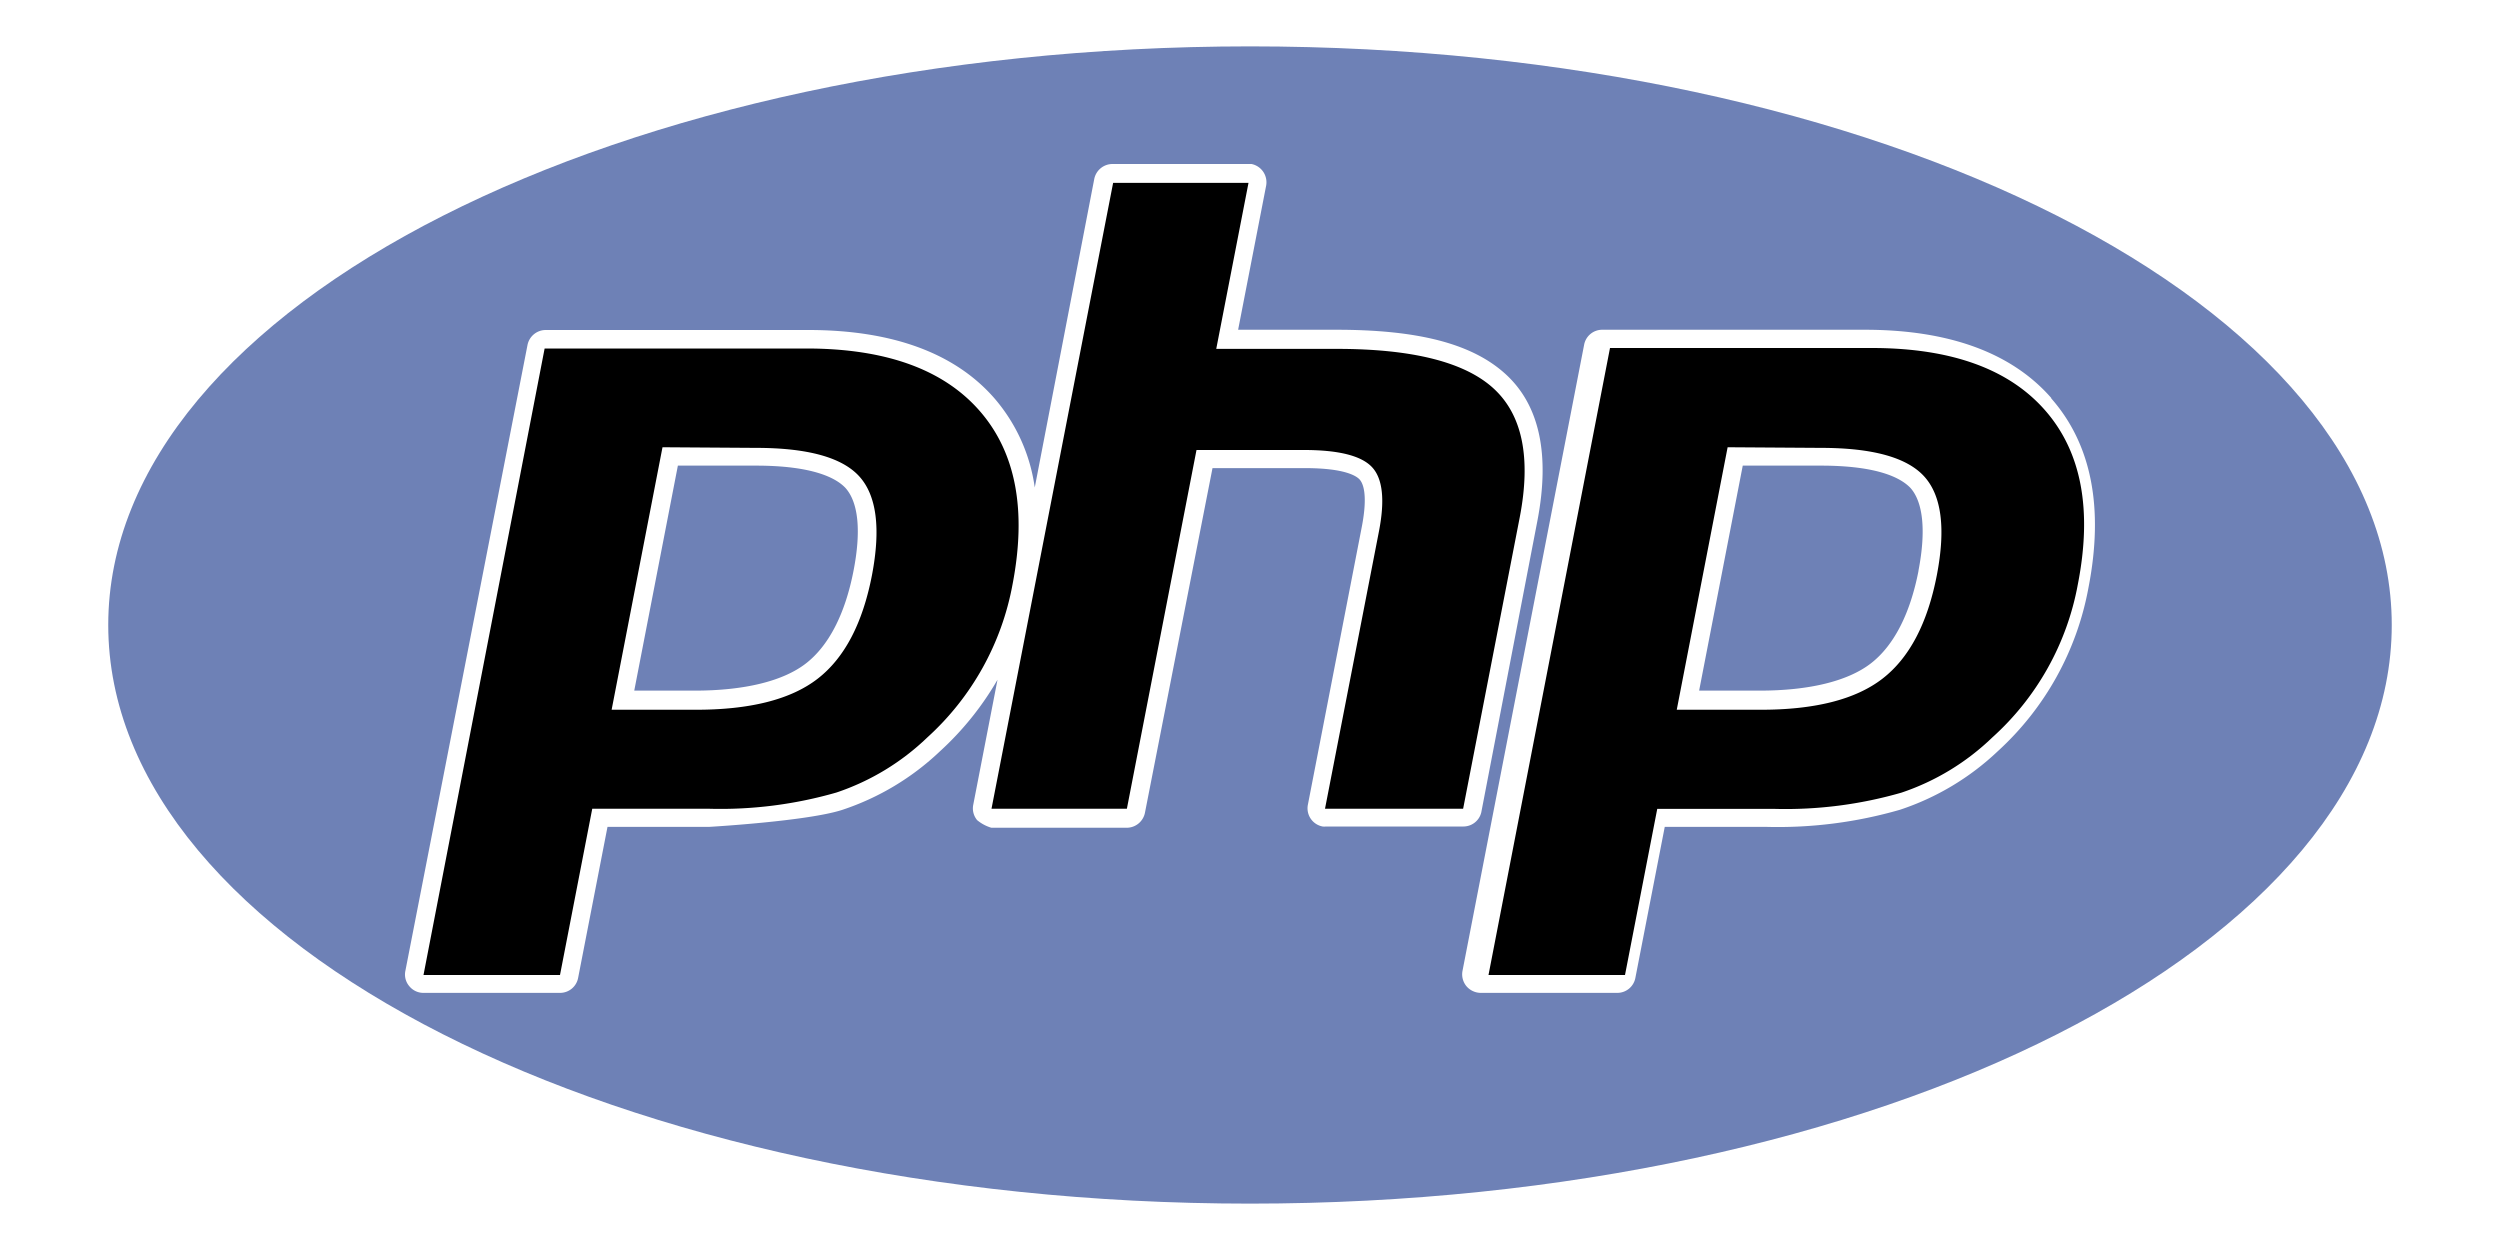
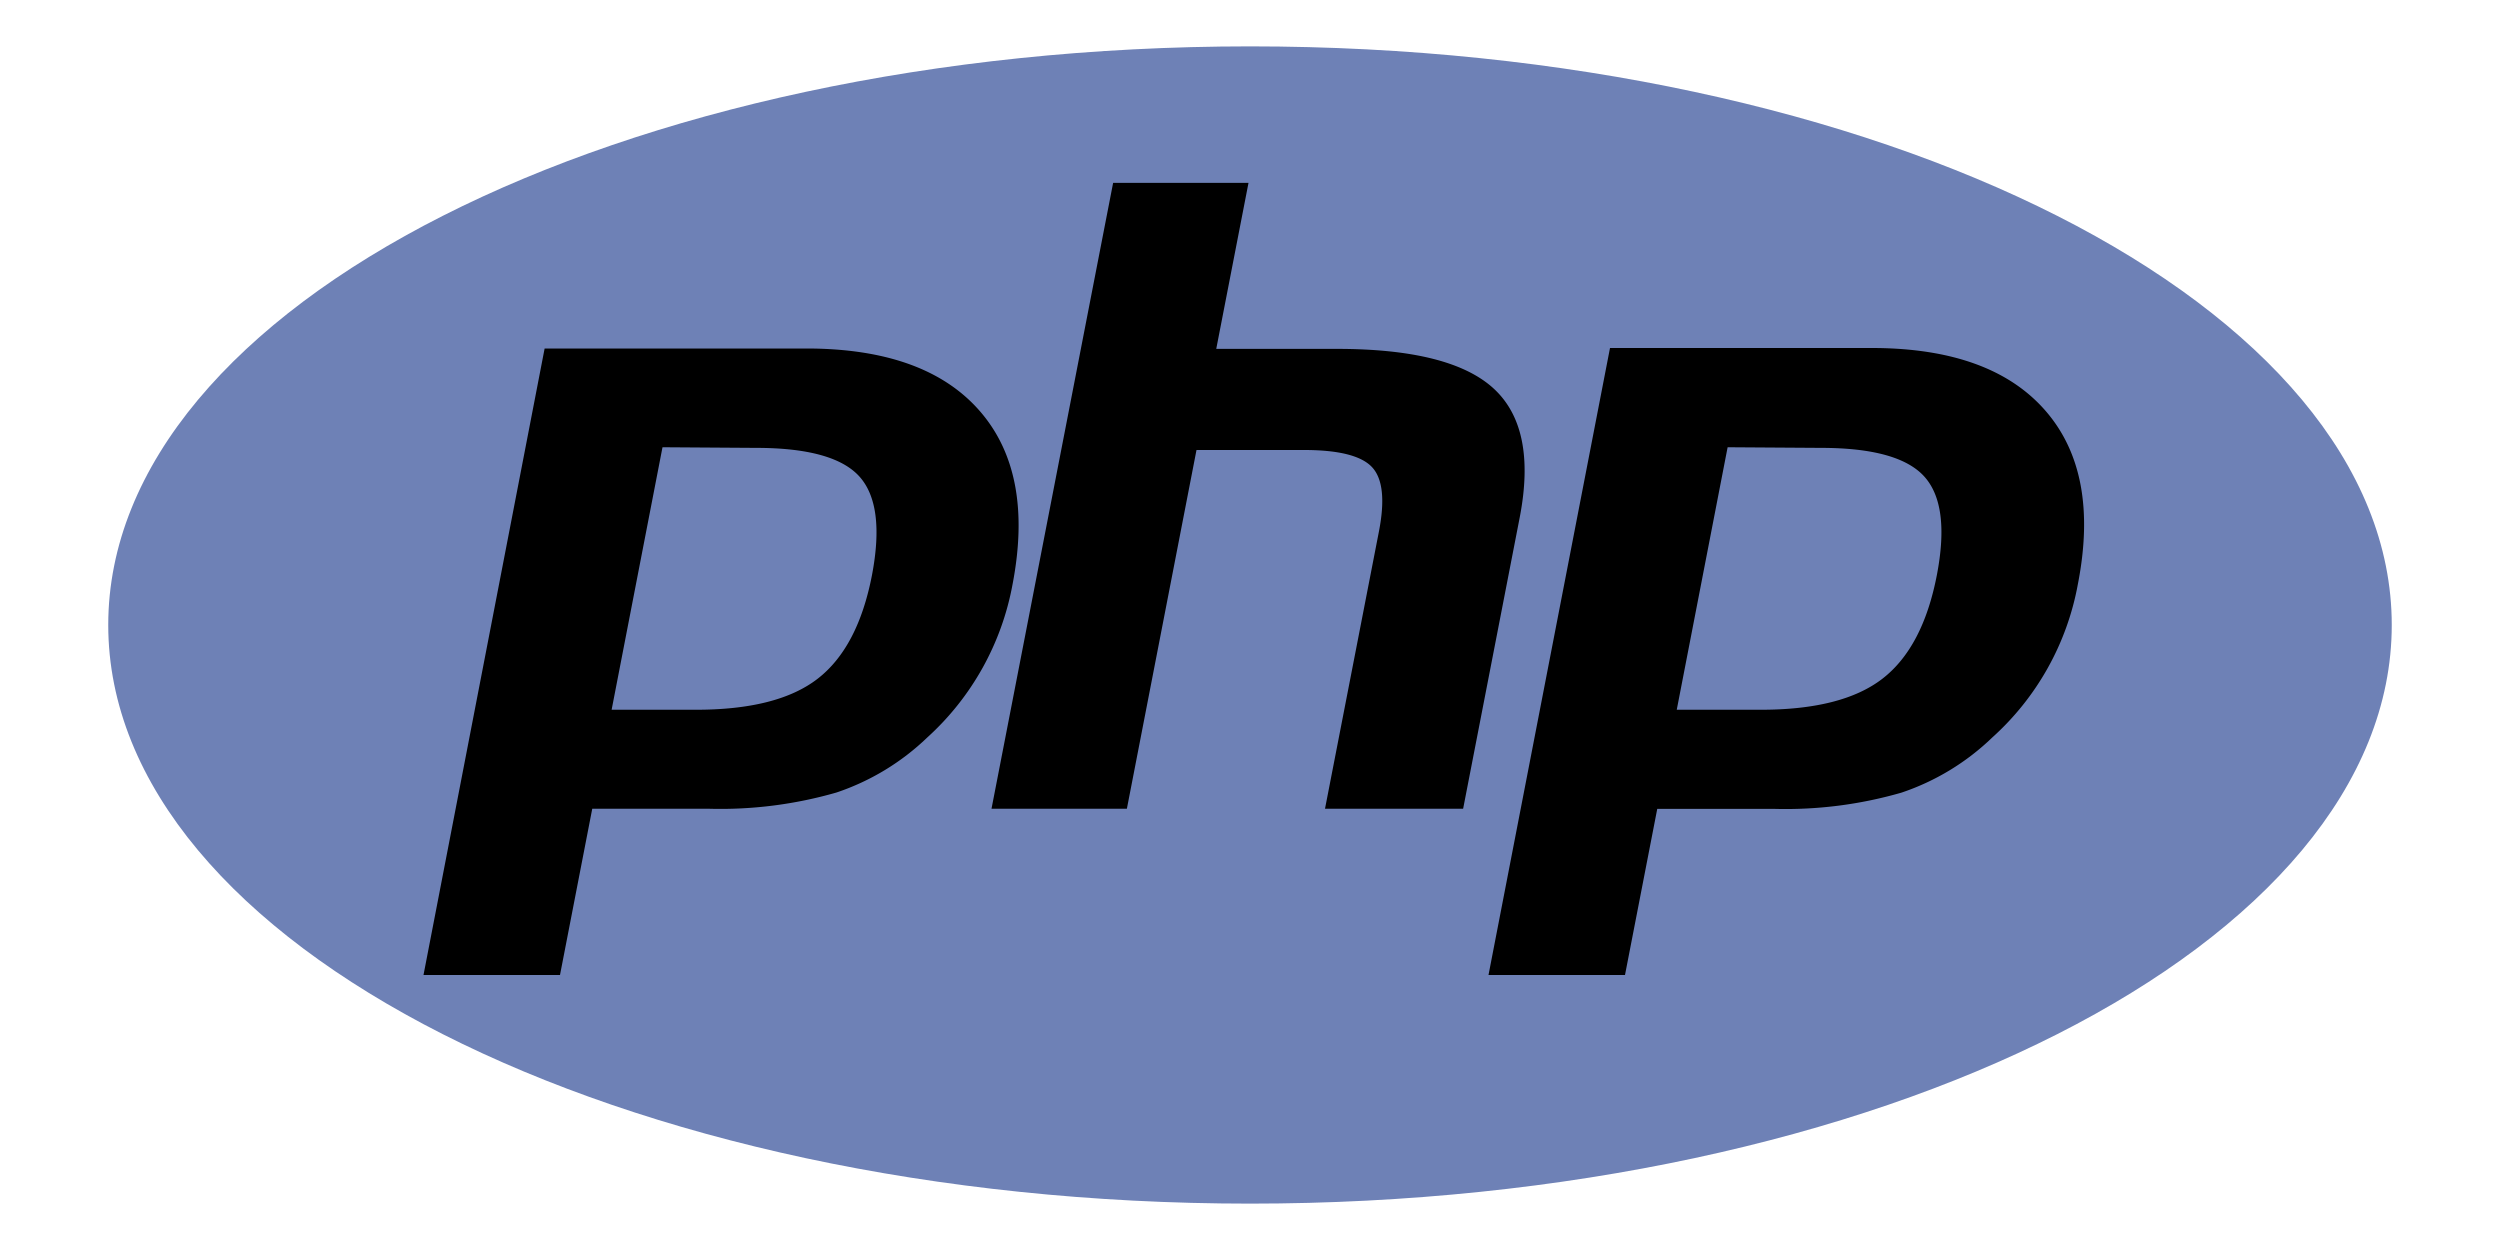
<svg xmlns="http://www.w3.org/2000/svg" id="Layer_1" data-name="Layer 1" viewBox="0 0 200 100">
  <defs>
    <style>.cls-1{fill:none;}.cls-2{clip-path:url(#clip-path);}.cls-3{clip-path:url(#clip-path-2);}.cls-4{isolation:isolate;}.cls-5{fill:#6e81b6;}.cls-5,.cls-6,.cls-7{fill-rule:evenodd;}.cls-6{fill:#fff;}</style>
    <clipPath id="clip-path">
      <path class="cls-1" d="M100,100c52.49,0,95.05-22.39,95.05-50S152.49,0,100,0,5,22.39,5,50,47.51,100,100,100Z" />
    </clipPath>
    <clipPath id="clip-path-2">
      <rect class="cls-1" x="4.97" y="-0.02" width="190.07" height="99.97" />
    </clipPath>
  </defs>
  <g class="cls-2">
    <g class="cls-3">
      <image class="cls-4" width="365" height="196" transform="matrix(0.52, 0, 0, -0.52, 4.88, 101.36)" />
    </g>
  </g>
  <g class="cls-2">
    <g class="cls-3">
      <image class="cls-4" width="365" height="196" transform="matrix(0.52, 0, 0, -0.52, 4.88, 101.36)" />
    </g>
  </g>
  <path class="cls-5" d="M100,96.29c50.44,0,91.34-20.73,91.34-46.29S150.44,3.71,100,3.71,8.66,24.44,8.66,50,49.56,96.29,100,96.29Z" />
-   <path class="cls-6" d="M118.5,65,123,41.62c1-5.26.17-9.19-2.53-11.67s-7.06-3.57-13.57-3.57H99.05l2.24-11.52a1.49,1.49,0,0,0-1.17-1.74l-.28,0H89a1.49,1.49,0,0,0-1.46,1.2L82.78,39a13.84,13.84,0,0,0-3.23-7.14c-3.16-3.62-8.17-5.46-14.89-5.46h-21a1.49,1.49,0,0,0-1.46,1.2L32.43,77.67a1.43,1.43,0,0,0,.31,1.22,1.45,1.45,0,0,0,1.14.54H44.8a1.47,1.47,0,0,0,1.45-1.2L48.6,66.15h8.13s7.85-.45,10.65-1.36a20.85,20.85,0,0,0,7.81-4.68,24,24,0,0,0,4.61-5.73l-1.94,10a1.47,1.47,0,0,0,.31,1.23,3.17,3.17,0,0,0,1.14.61H90.13A1.49,1.49,0,0,0,91.6,65L97,37.45h7.42c3.16,0,4.09.63,4.34.9s.71,1.12.17,3.87l-4.3,22.16a1.48,1.48,0,0,0,1.18,1.74,1.24,1.24,0,0,0,.27,0h11A1.47,1.47,0,0,0,118.5,65ZM68.28,45.67c-.68,3.49-2,6-3.8,7.4s-4.87,2.18-8.91,2.18H50.74l3.49-18h6.24c4.59,0,6.44,1,7.18,1.8C68.68,40.22,68.9,42.5,68.28,45.67Zm95.84-13.81c-3.17-3.64-8.2-5.48-14.94-5.48h-21a1.47,1.47,0,0,0-1.45,1.2L117,77.67a1.49,1.49,0,0,0,.31,1.22,1.52,1.52,0,0,0,1.15.54h10.92a1.47,1.47,0,0,0,1.45-1.2l2.35-12.08h8.13A35.13,35.13,0,0,0,152,64.78a20.89,20.89,0,0,0,7.82-4.68A23.4,23.4,0,0,0,167.08,47c1.24-6.39.24-11.48-3-15.15ZM153.48,45.67c-.68,3.49-2,6-3.81,7.4s-4.87,2.18-8.91,2.18h-4.83l3.49-18h6.25c4.59,0,6.43,1,7.18,1.8,1,1.14,1.24,3.42.63,6.59Z" />
  <path class="cls-7" d="M60.47,35.83q6.23,0,8.29,2.3t1,7.87q-1.12,5.8-4.35,8.3t-9.83,2.48H48.93l4.07-21ZM33.88,78H44.8L47.38,64.7h9.35a33.45,33.45,0,0,0,10.19-1.3A19.35,19.35,0,0,0,74.18,59,21.84,21.84,0,0,0,81,46.77q1.72-8.91-2.62-13.89t-13.81-5h-21ZM89.05,14.63H99.88L97.3,27.91h9.64q9.11,0,12.56,3.18t2.08,10.29L117.05,64.7H106l4.31-22.16q.74-3.78-.54-5.16c-.85-.92-2.67-1.38-5.44-1.38H95.72L90.15,64.7H79.32Zm56.62,21.2q6.21,0,8.28,2.3t1,7.87q-1.12,5.8-4.36,8.3t-9.82,2.48h-6.63l4.07-21ZM119.08,78H130l2.58-13.29h9.36a33.38,33.38,0,0,0,10.18-1.3A19.31,19.31,0,0,0,159.38,59a21.74,21.74,0,0,0,6.85-12.27q1.74-8.91-2.61-13.89t-13.82-5h-21L119.08,78Z" />
</svg>